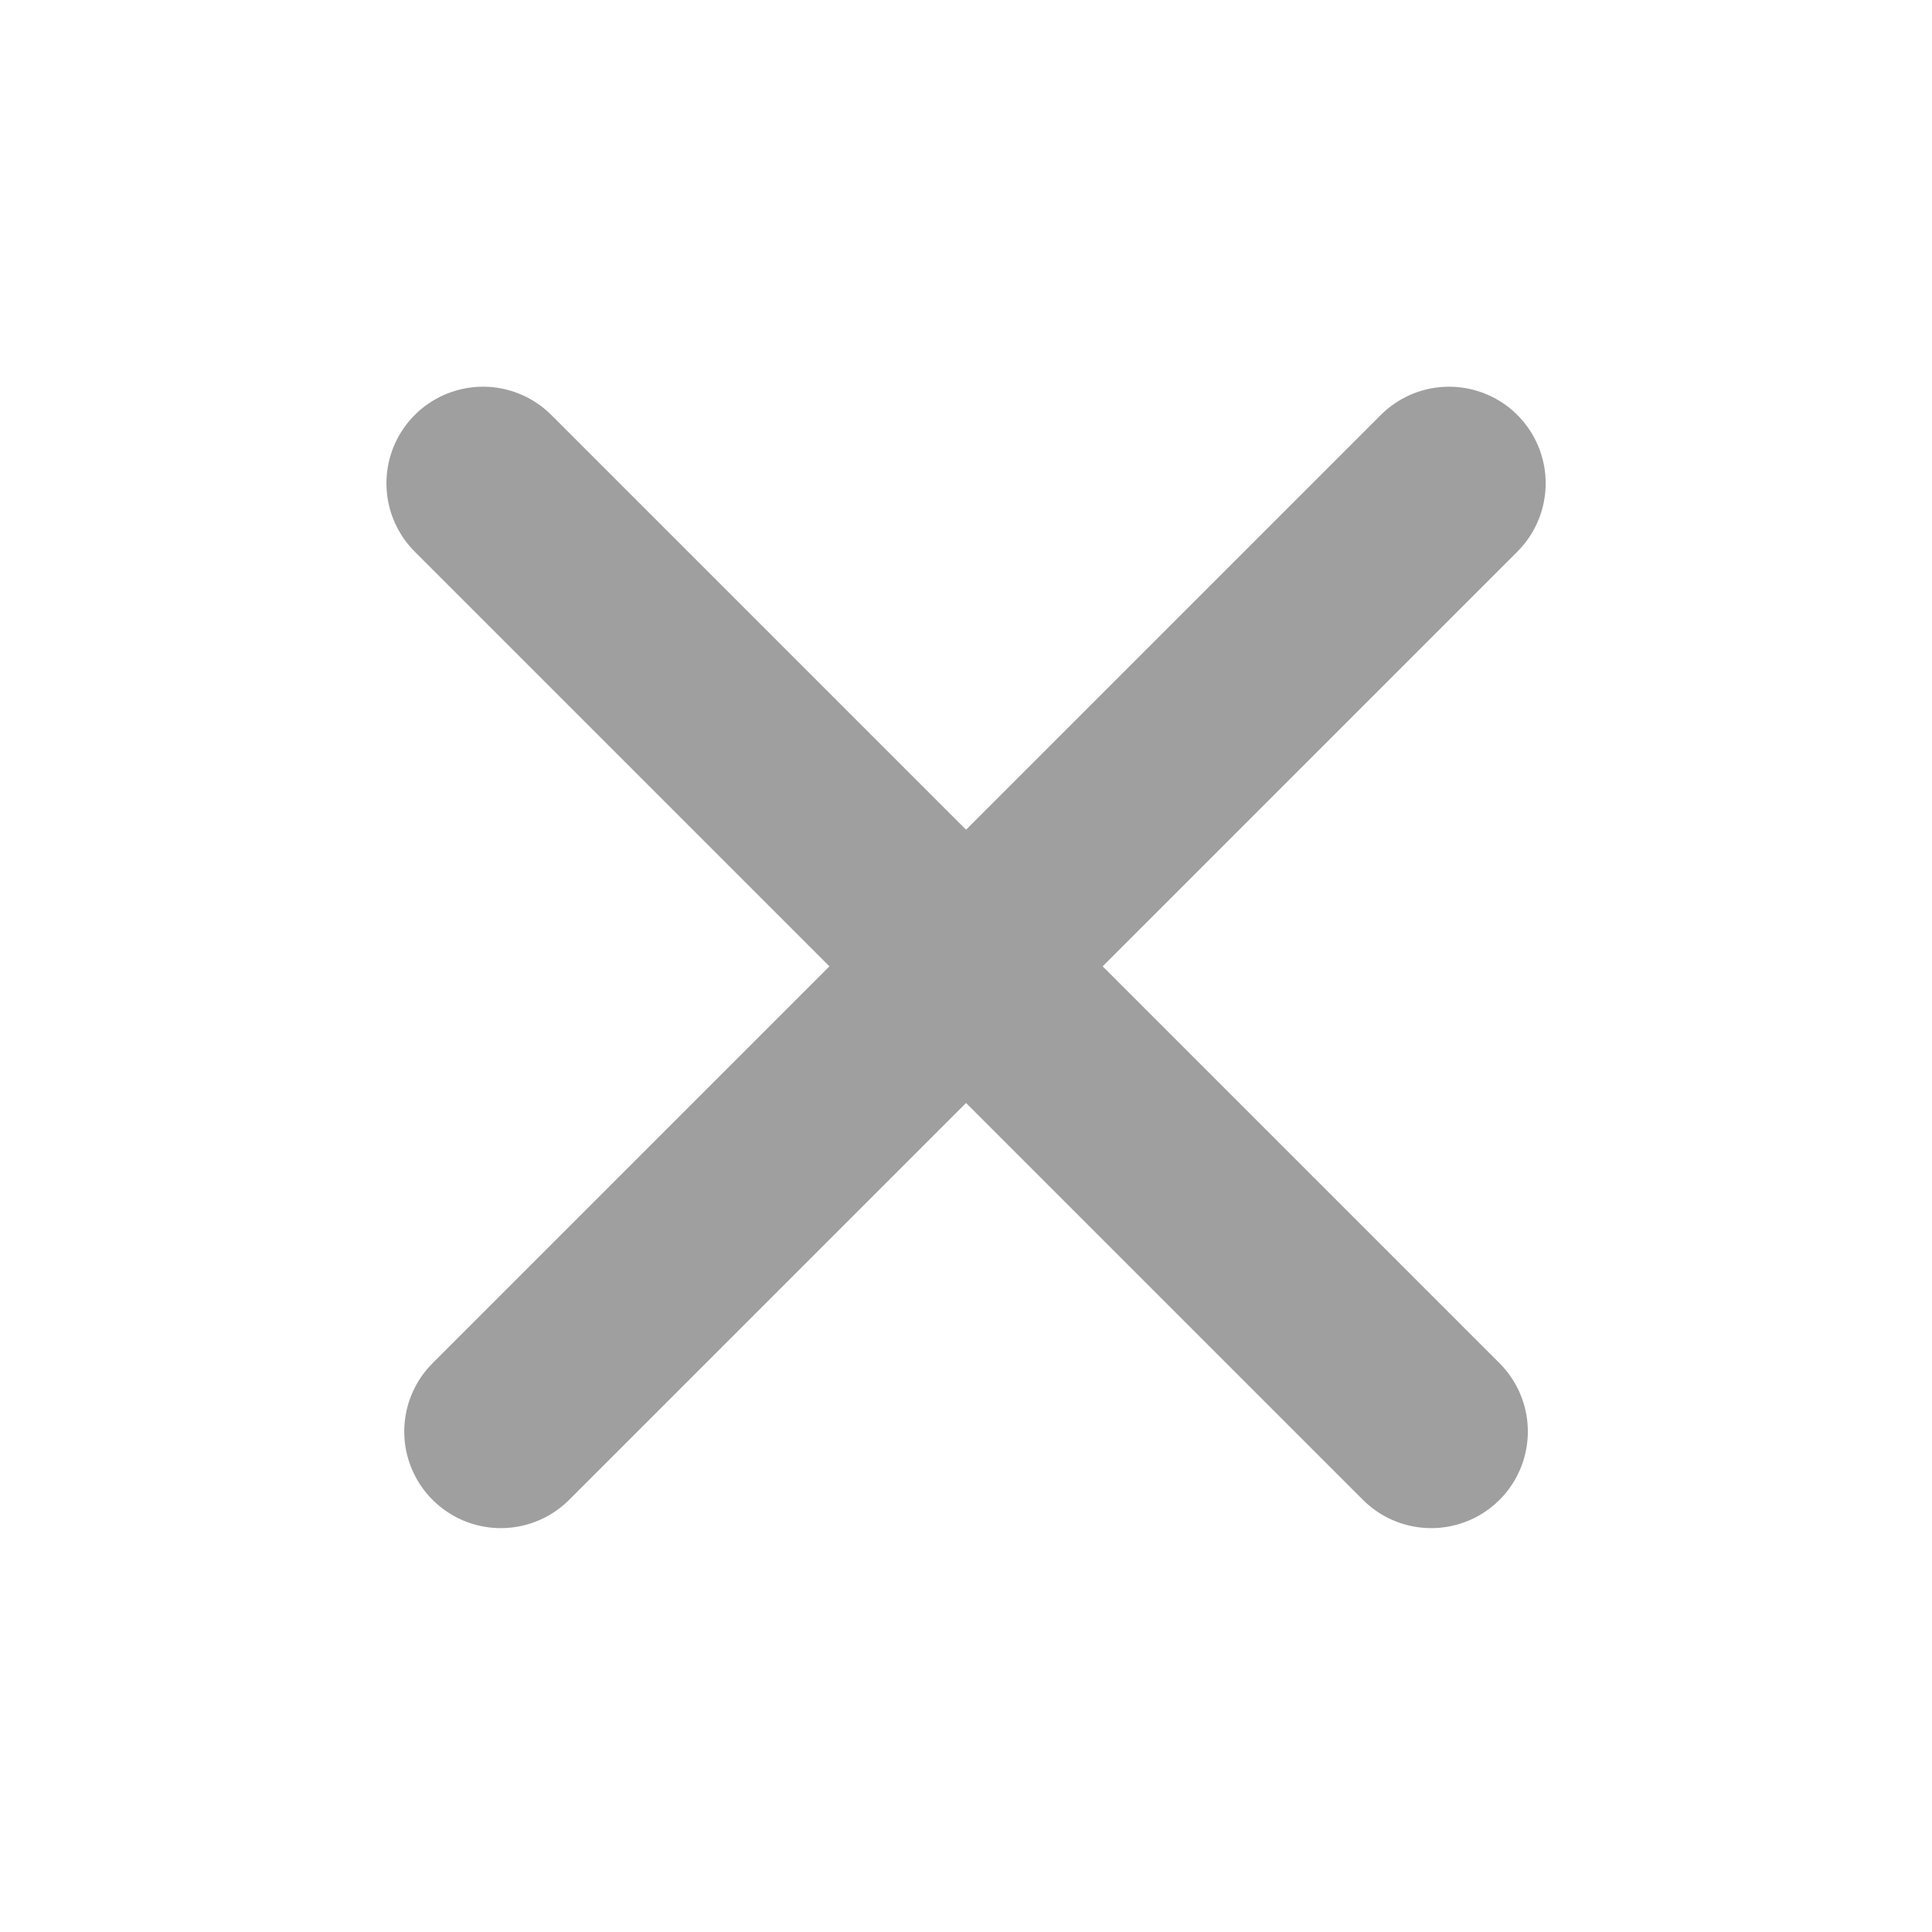
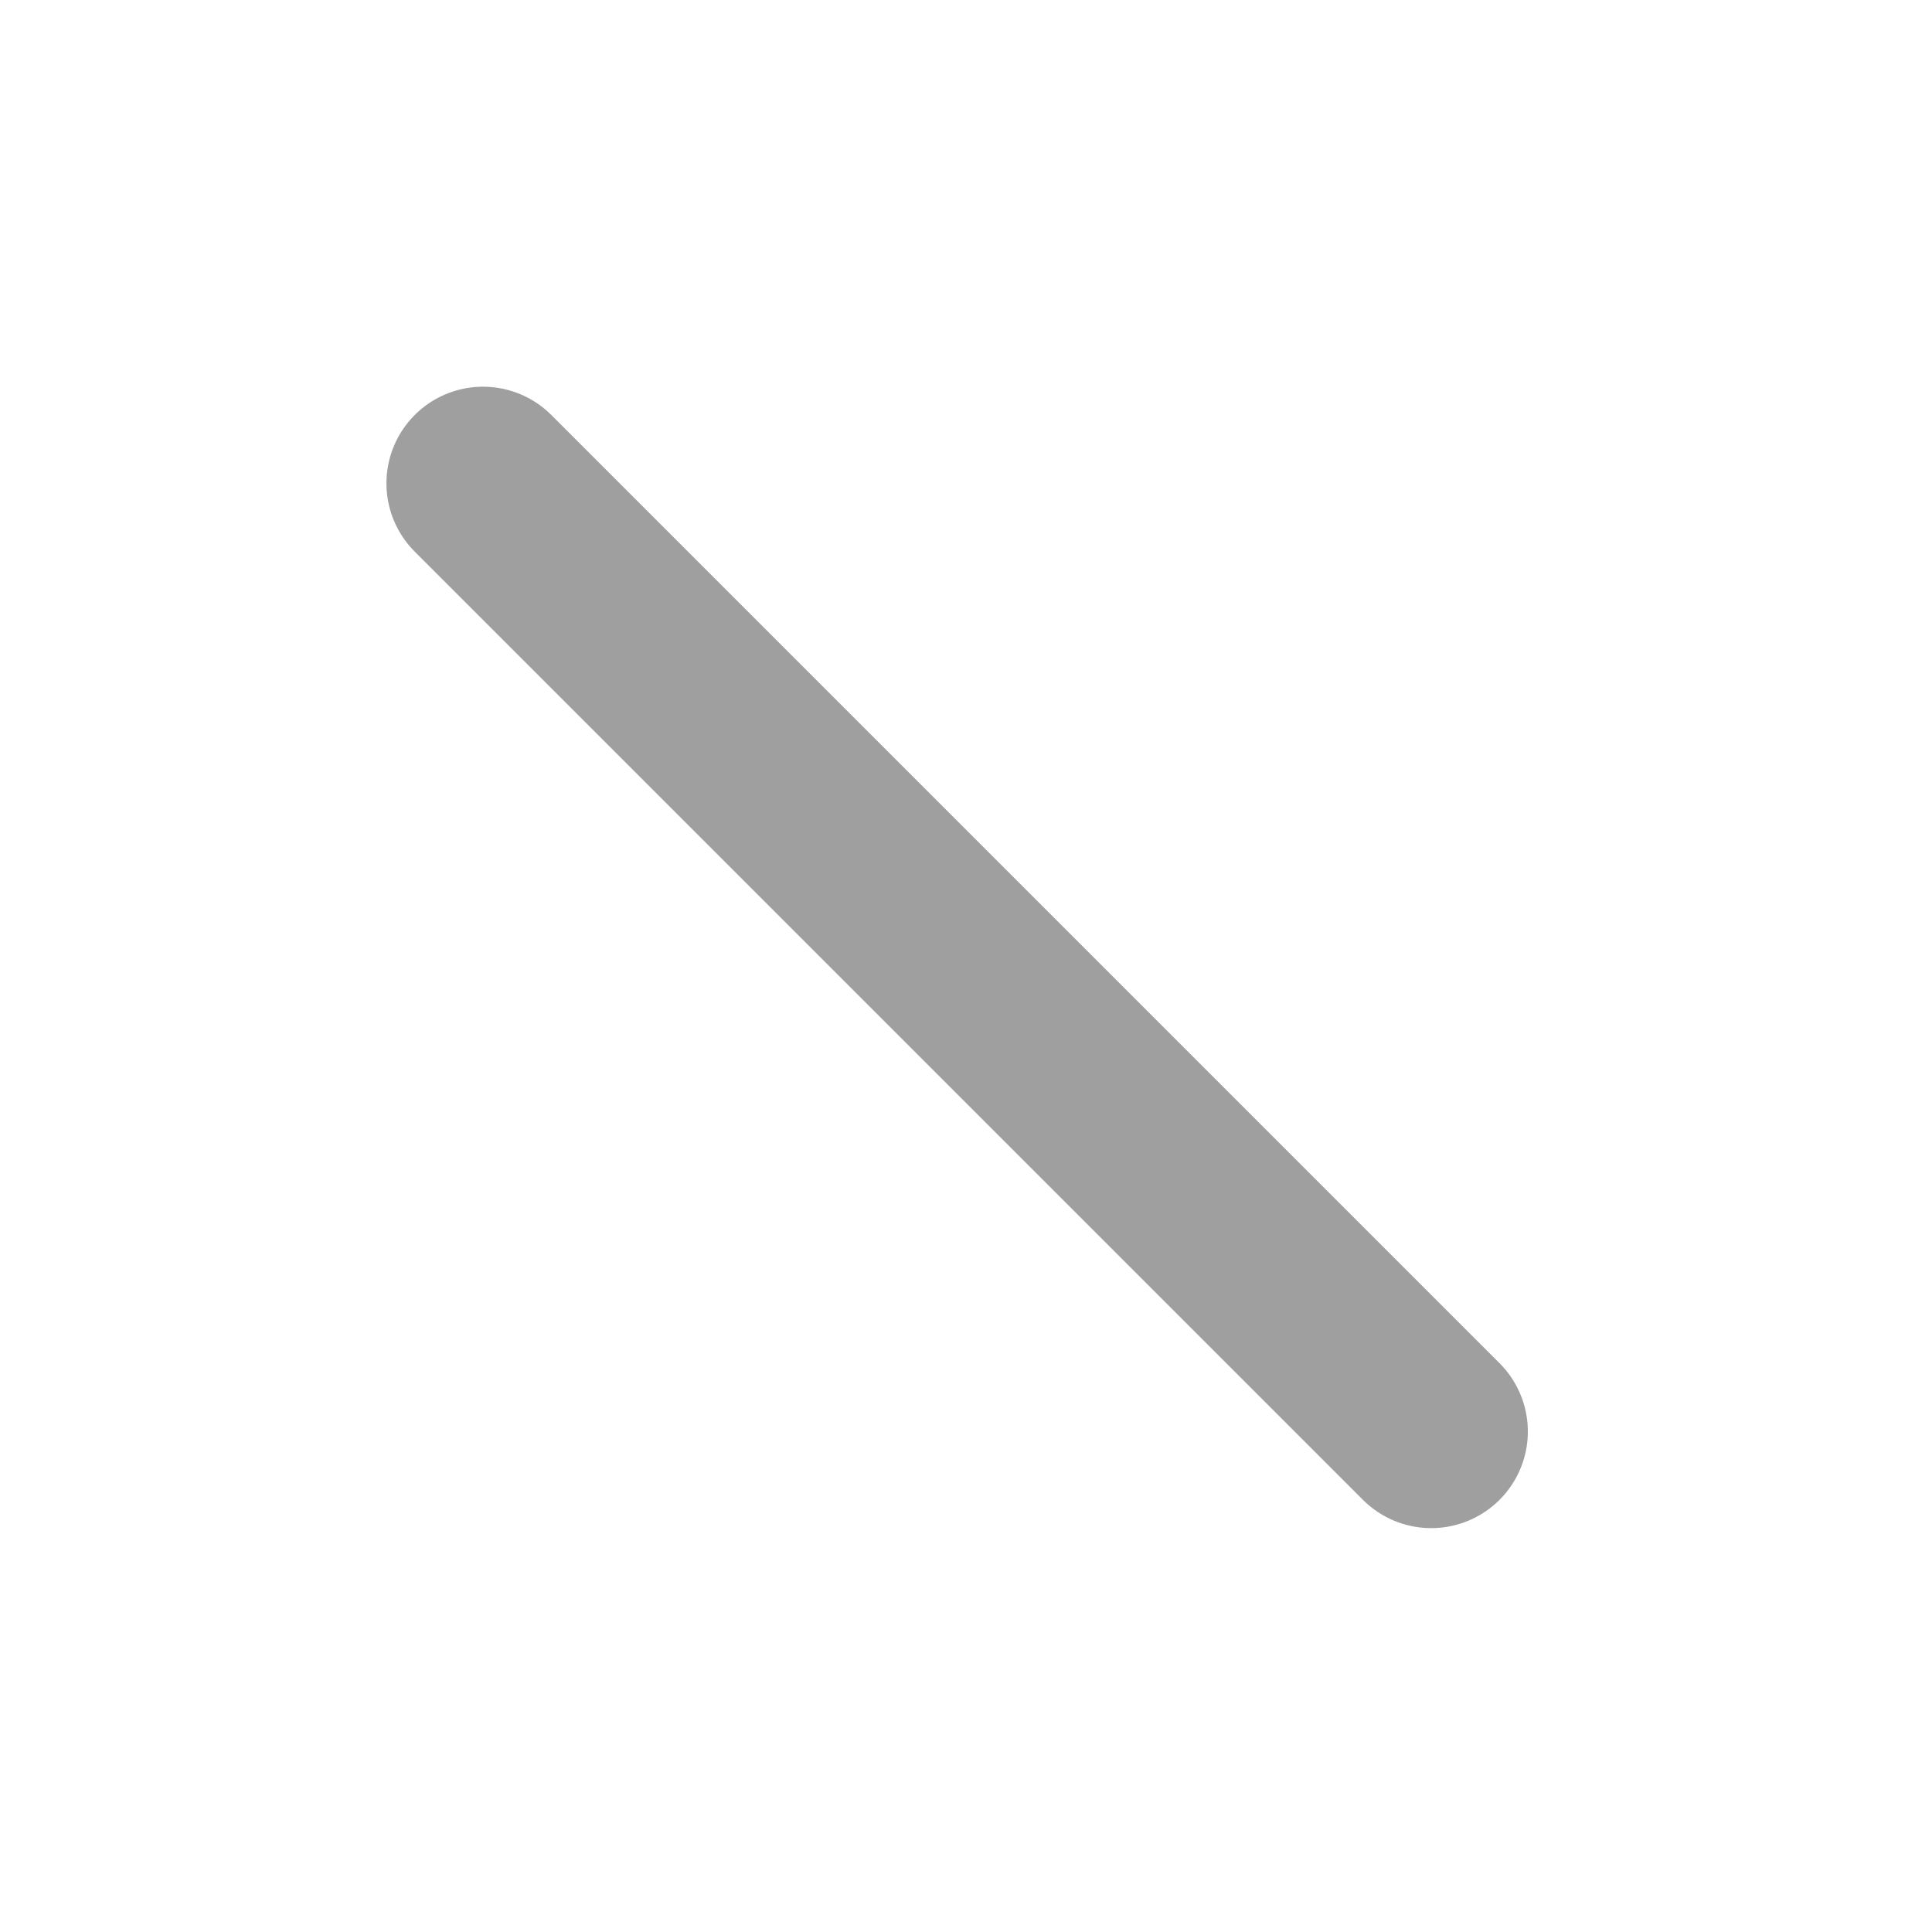
<svg xmlns="http://www.w3.org/2000/svg" width="19.999" height="19.999" viewBox="0 0 19.999 19.999">
  <defs>
    <style>.a,.b{fill:none;}.a{stroke:#9f9f9f;stroke-linecap:round;stroke-width:2px;}</style>
  </defs>
  <g transform="translate(-1.414 -1.412)">
    <g transform="translate(11.414 1.415) rotate(45)">
-       <line class="a" y2="13.881" transform="translate(7.071)" />
      <line class="a" y2="13.881" transform="translate(13.881 7.071) rotate(90)" />
    </g>
    <rect class="b" width="19.999" height="19.999" transform="translate(1.414 1.412)" />
  </g>
</svg>